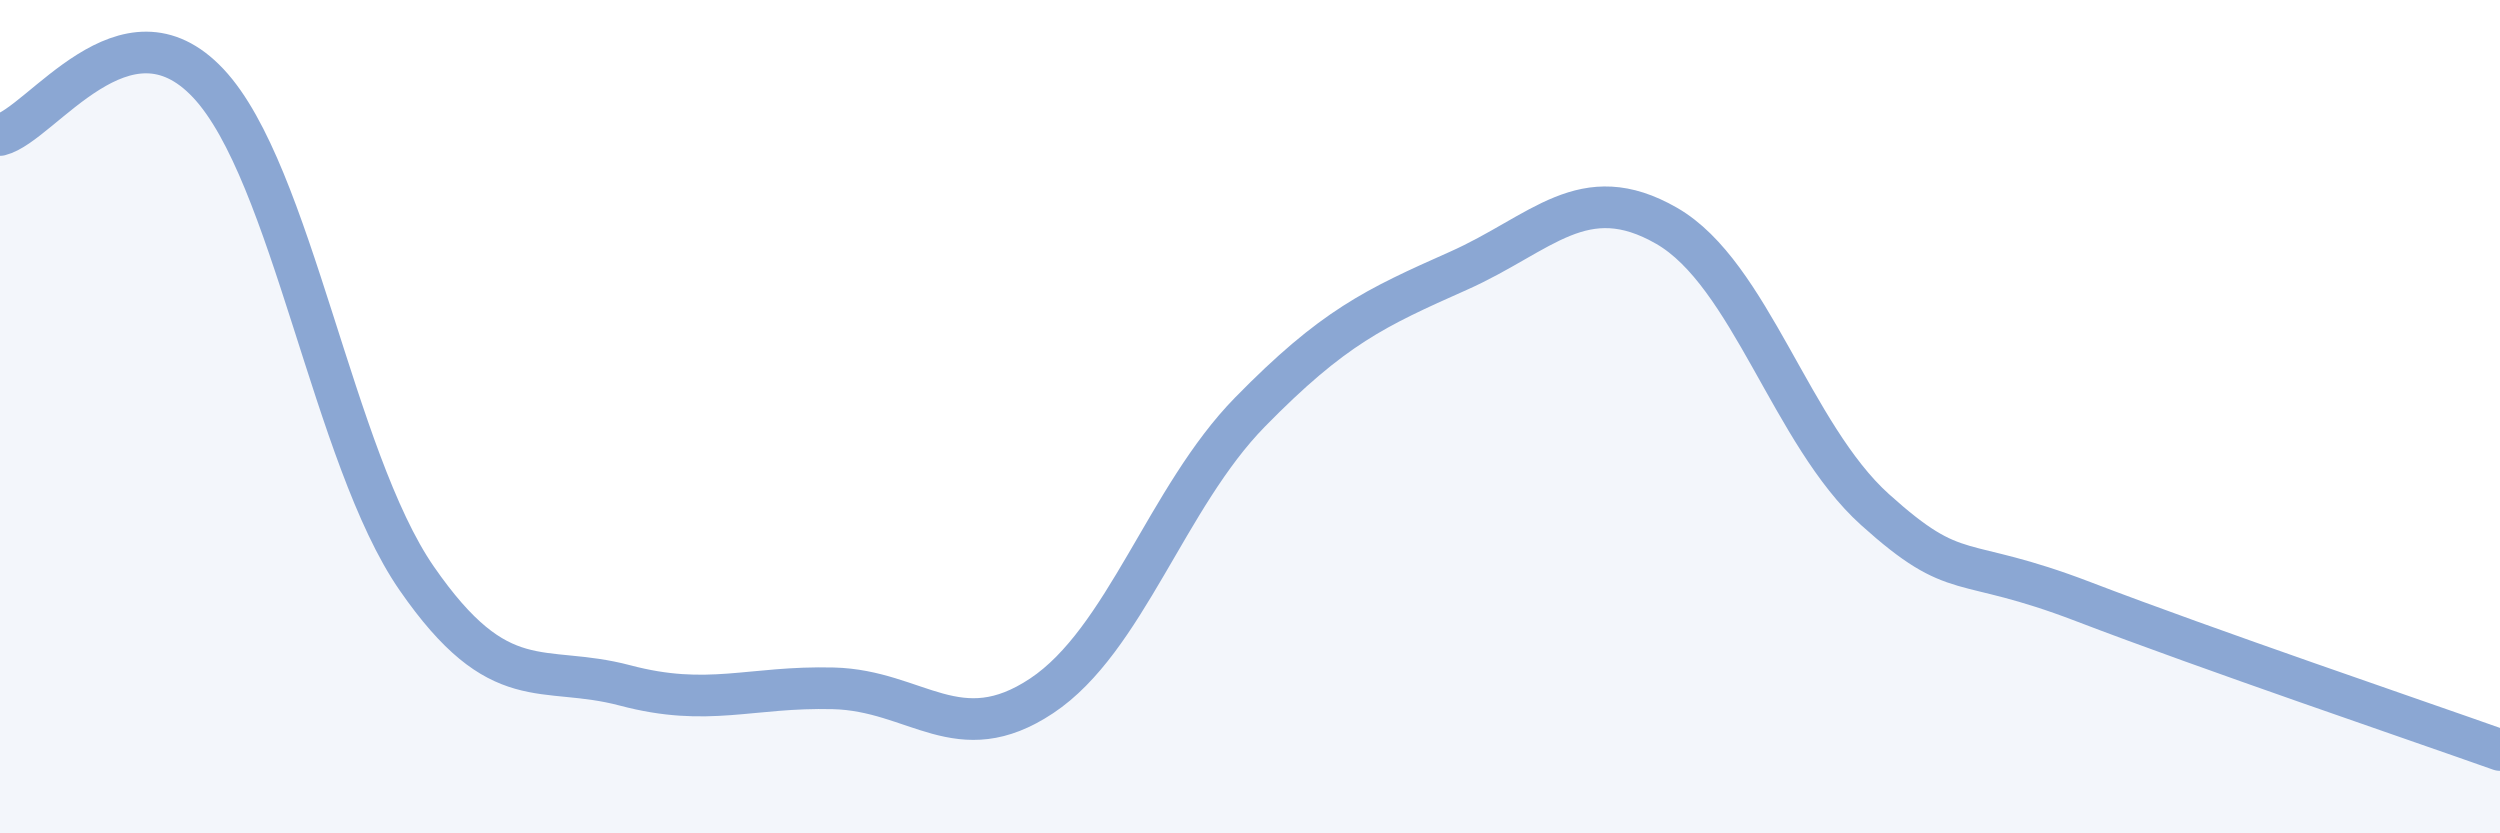
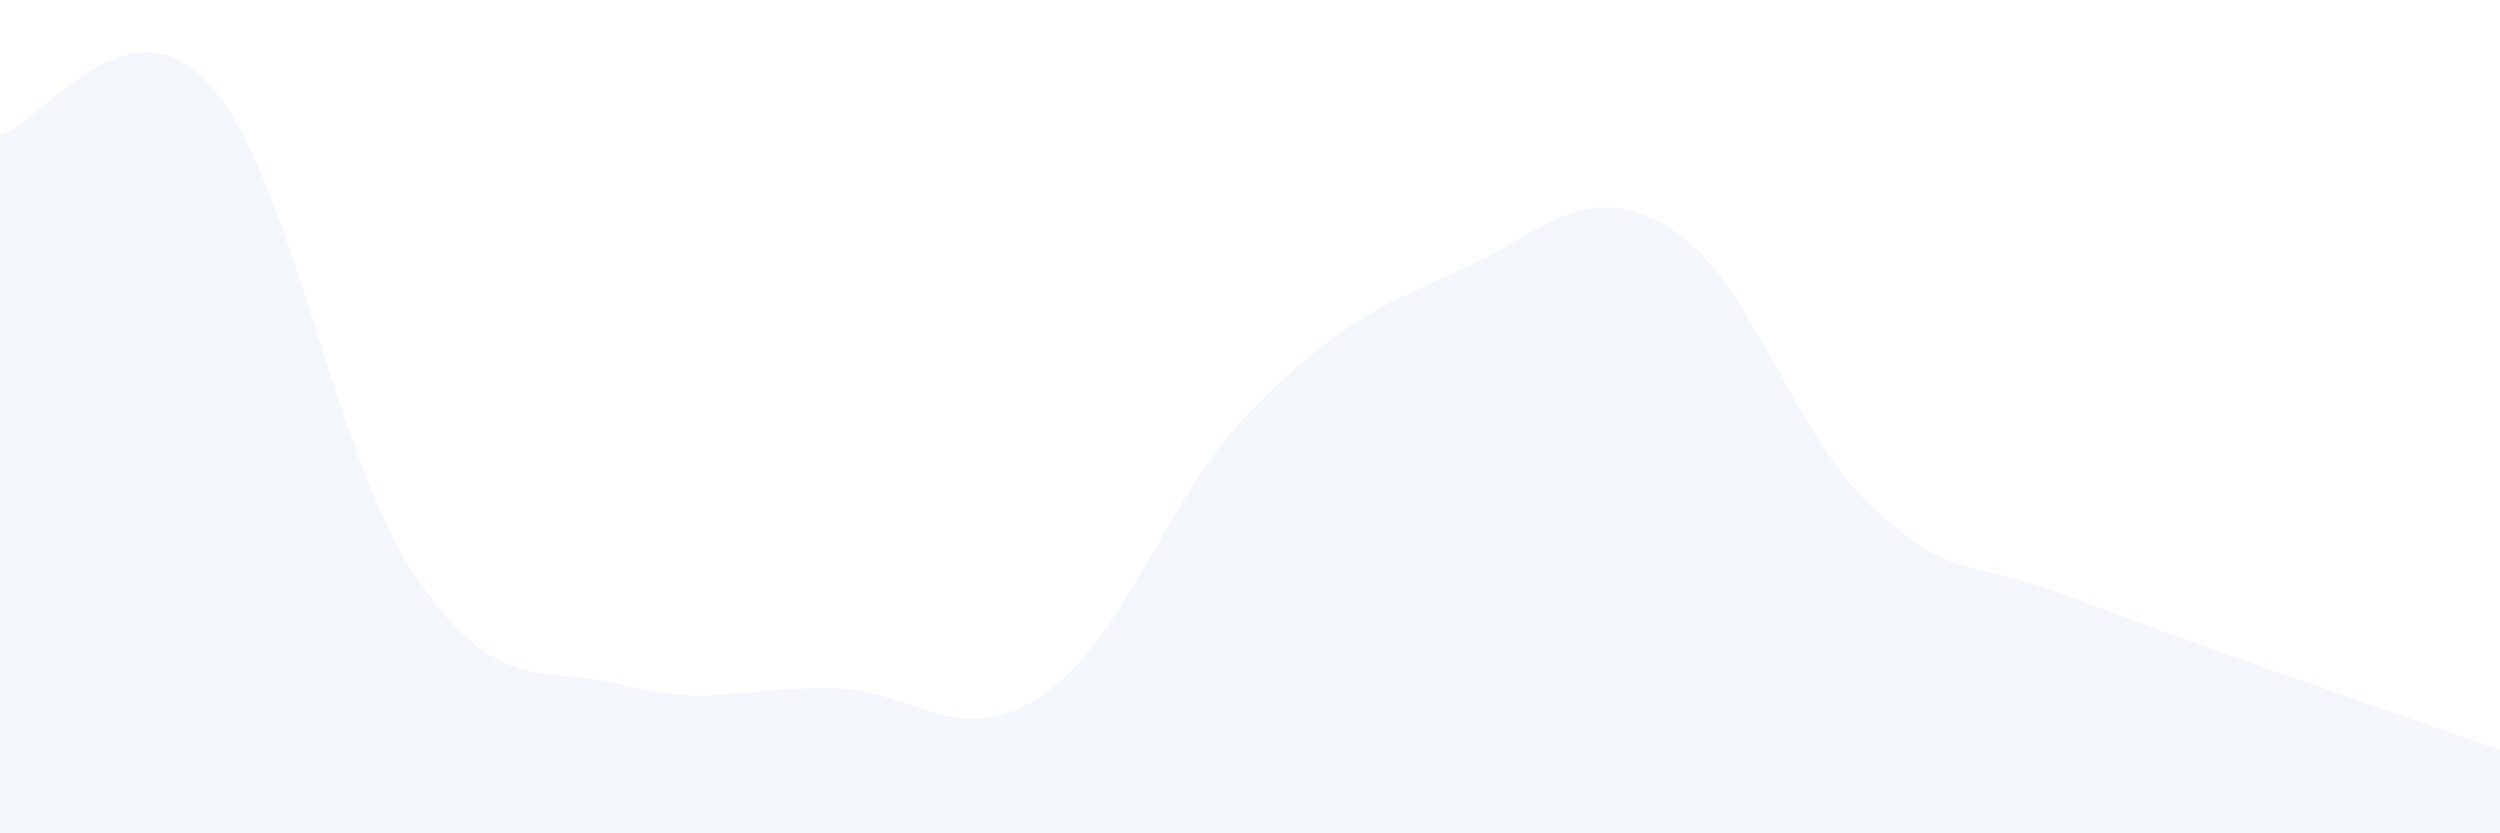
<svg xmlns="http://www.w3.org/2000/svg" width="60" height="20" viewBox="0 0 60 20">
  <path d="M 0,3.24 C 1,2.99 3,-0.13 5,2 C 7,4.13 8,10.99 10,13.88 C 12,16.77 13,15.92 15,16.45 C 17,16.98 18,16.47 20,16.52 C 22,16.57 23,18.03 25,16.7 C 27,15.37 28,11.93 30,9.89 C 32,7.85 33,7.39 35,6.5 C 37,5.61 38,4.27 40,5.42 C 42,6.57 43,10.43 45,12.23 C 47,14.03 47,13.29 50,14.44 C 53,15.59 58,17.29 60,18L60 20L0 20Z" fill="#8ba7d3" opacity="0.1" stroke-linecap="round" stroke-linejoin="round" />
-   <path d="M 0,3.24 C 1,2.99 3,-0.13 5,2 C 7,4.13 8,10.99 10,13.88 C 12,16.77 13,15.92 15,16.45 C 17,16.98 18,16.47 20,16.52 C 22,16.57 23,18.03 25,16.7 C 27,15.37 28,11.93 30,9.89 C 32,7.85 33,7.39 35,6.5 C 37,5.61 38,4.27 40,5.42 C 42,6.57 43,10.43 45,12.23 C 47,14.03 47,13.29 50,14.44 C 53,15.59 58,17.29 60,18" stroke="#8ba7d3" stroke-width="1" fill="none" stroke-linecap="round" stroke-linejoin="round" />
</svg>